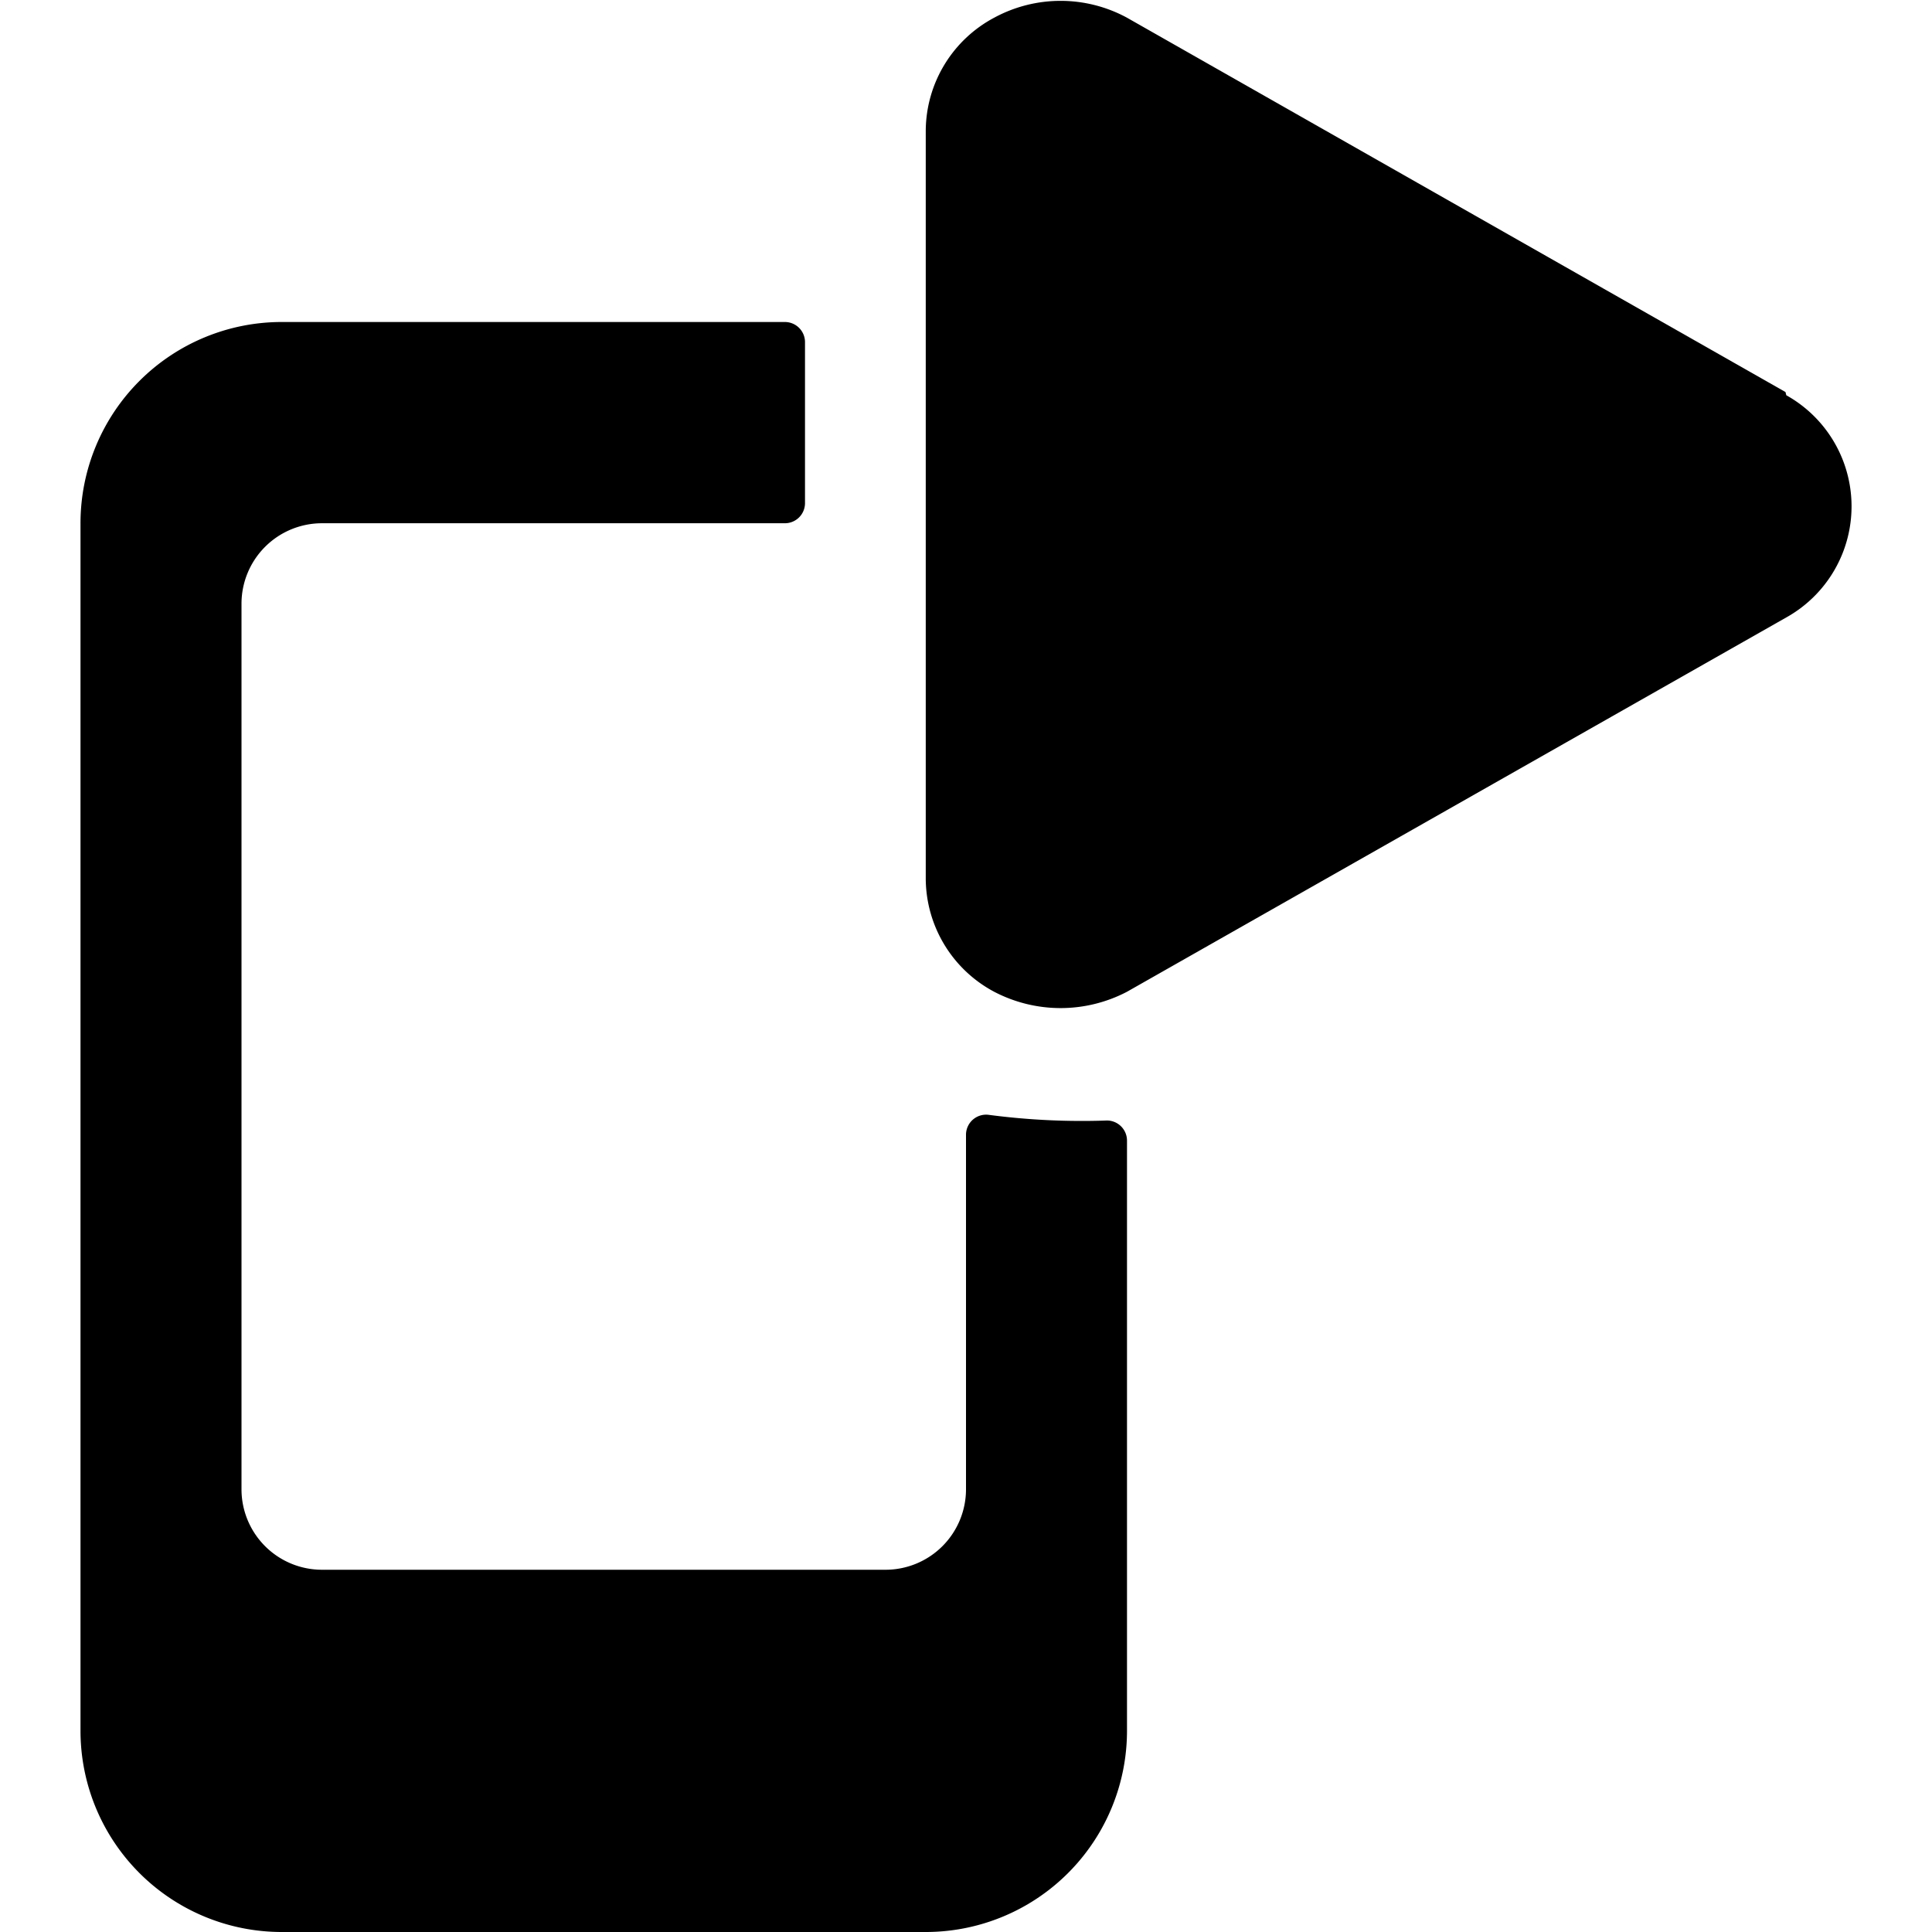
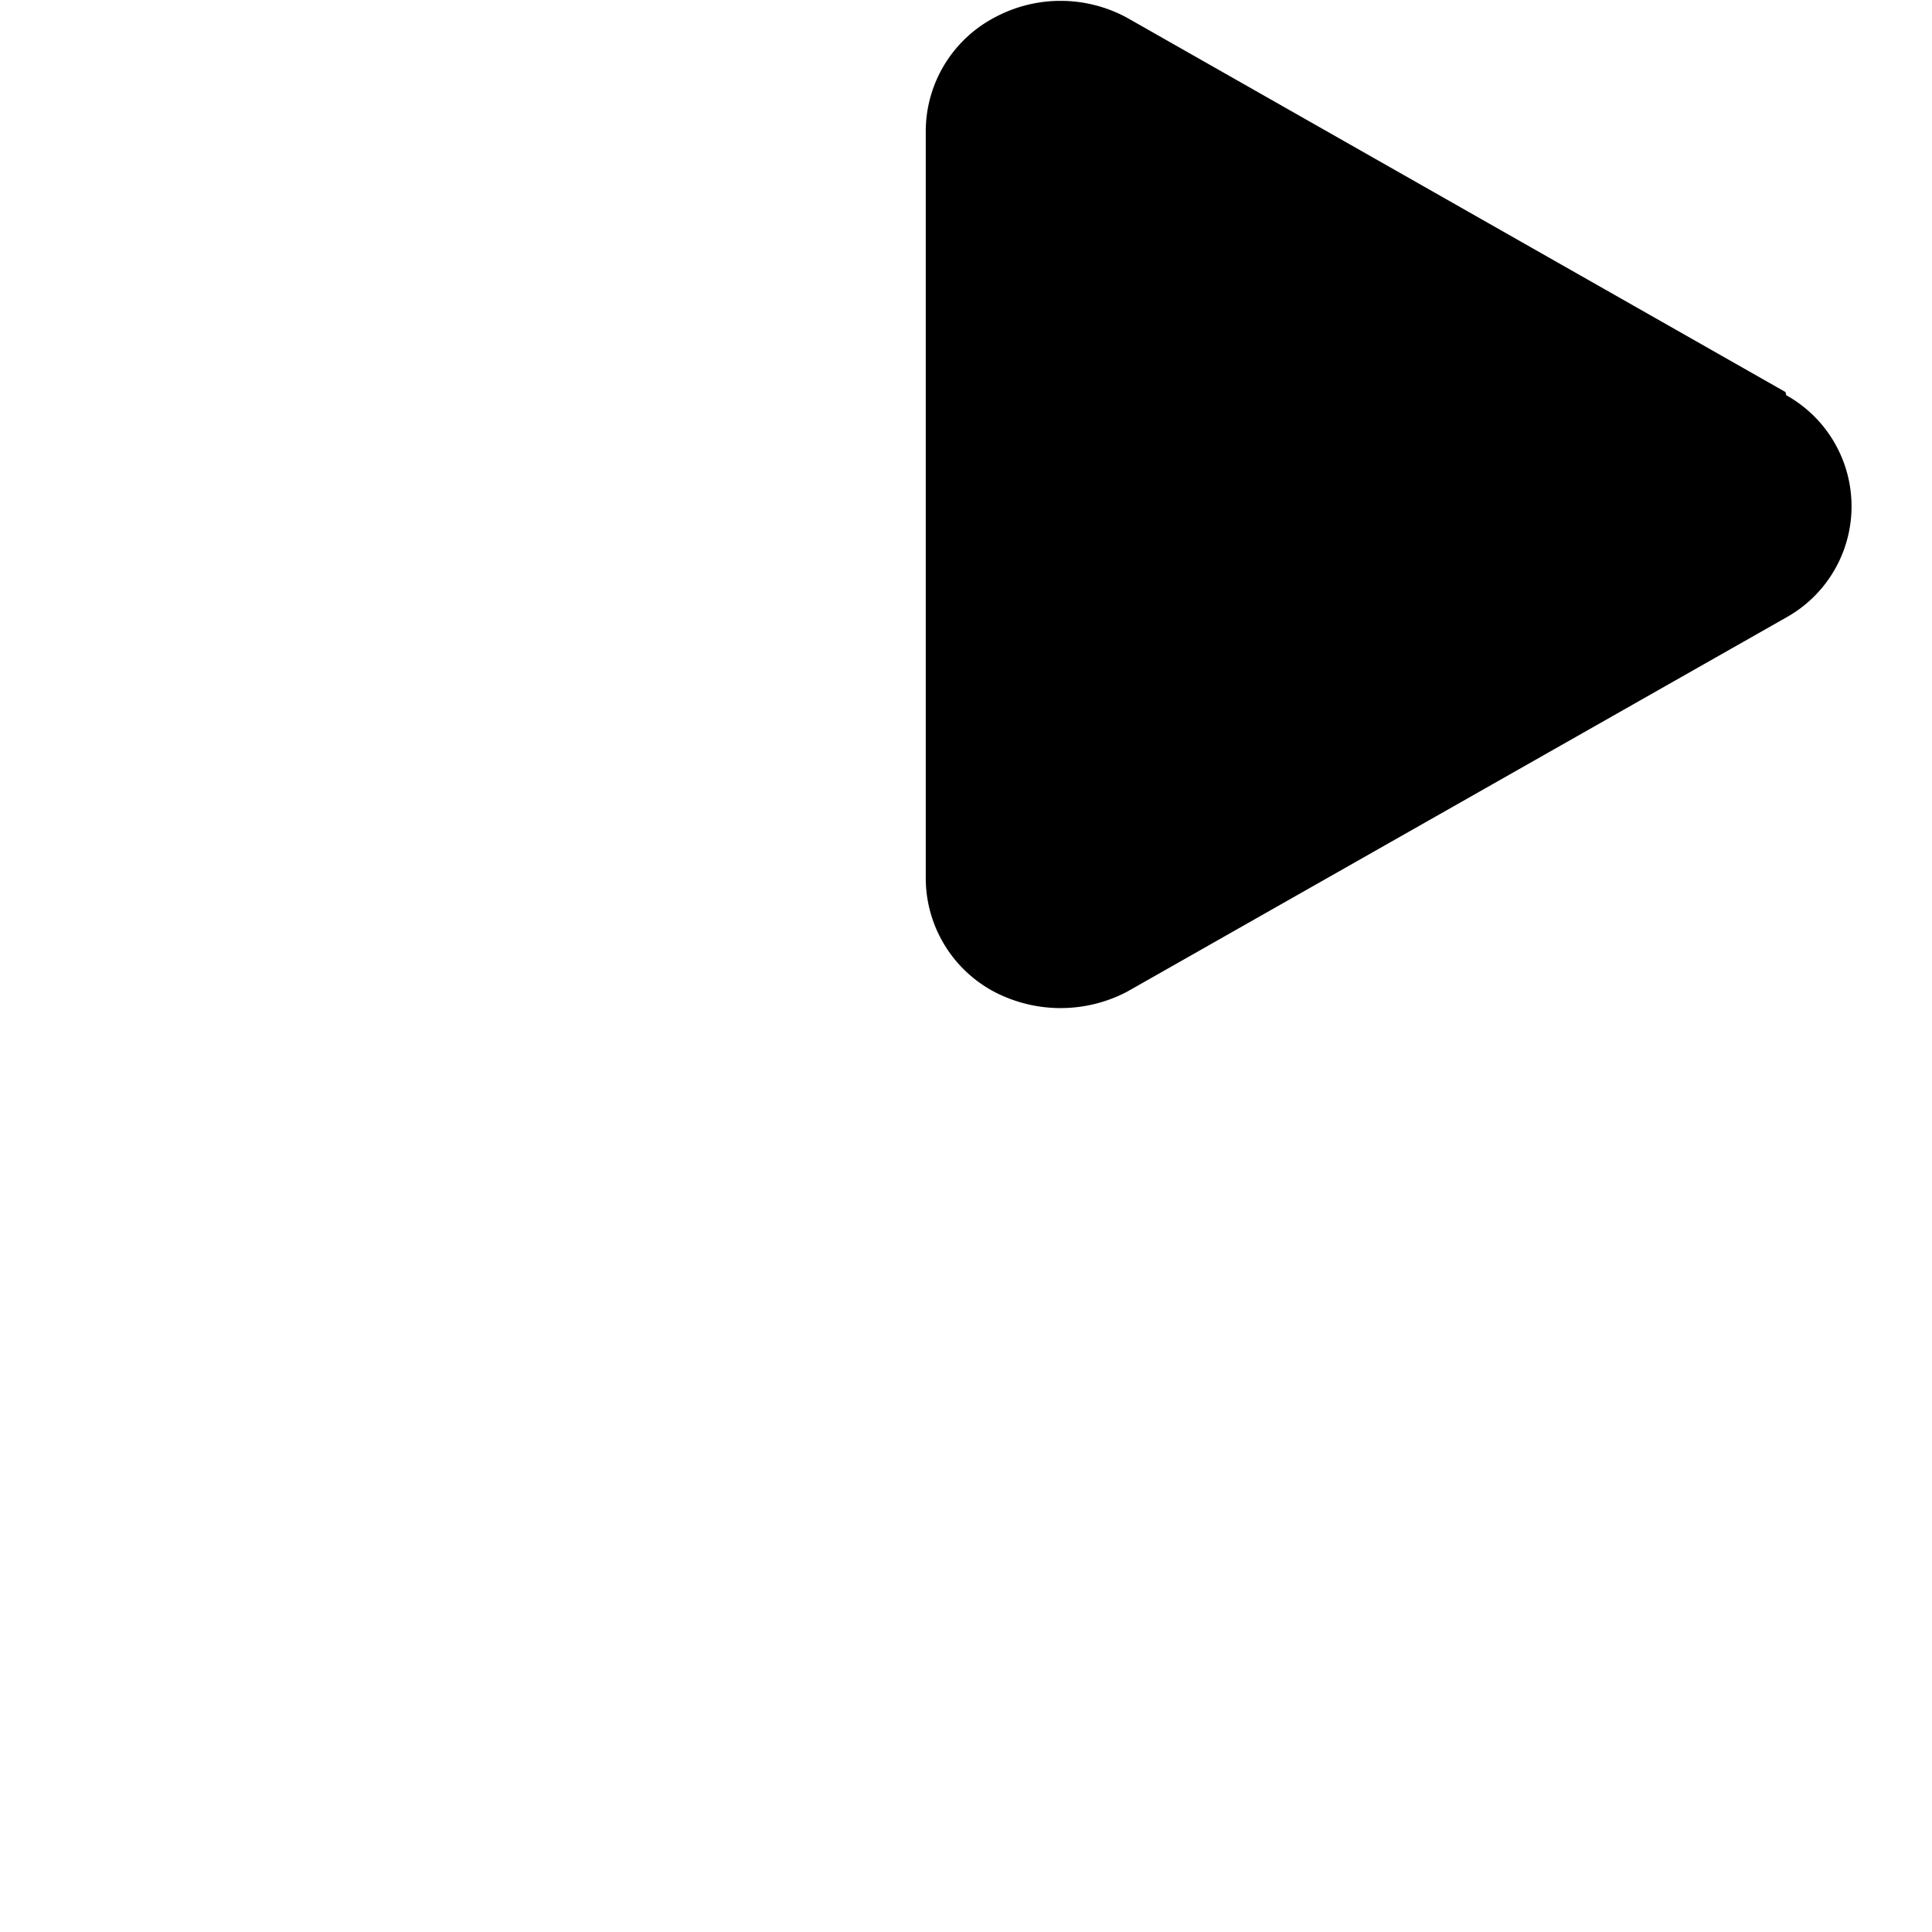
<svg xmlns="http://www.w3.org/2000/svg" viewBox="0 0 24 24">
  <g>
-     <path d="M12 14.1v4.4a1 1 0 0 1 -1 1H4a1 1 0 0 1 -1 -1v-11a1 1 0 0 1 1 -1h5.75a0.25 0.25 0 0 0 0.25 -0.25v-2A0.25 0.25 0 0 0 9.75 4H3.5A2.5 2.5 0 0 0 1 6.5v15A2.5 2.5 0 0 0 3.5 24h8a2.5 2.5 0 0 0 2.5 -2.5v-7.33a0.25 0.25 0 0 0 -0.27 -0.25 8.84 8.84 0 0 1 -1.44 -0.07 0.25 0.25 0 0 0 -0.29 0.25Z" fill="#000000" stroke-width="1" />
    <path d="M22.18 4.87 14 0.22a1.73 1.73 0 0 0 -1.65 0 1.6 1.6 0 0 0 -0.85 1.4v9.3a1.6 1.6 0 0 0 0.85 1.4 1.78 1.78 0 0 0 1.65 0l8.19 -4.65a1.58 1.58 0 0 0 0 -2.76Z" fill="#000000" stroke-width="1" />
  </g>
</svg>